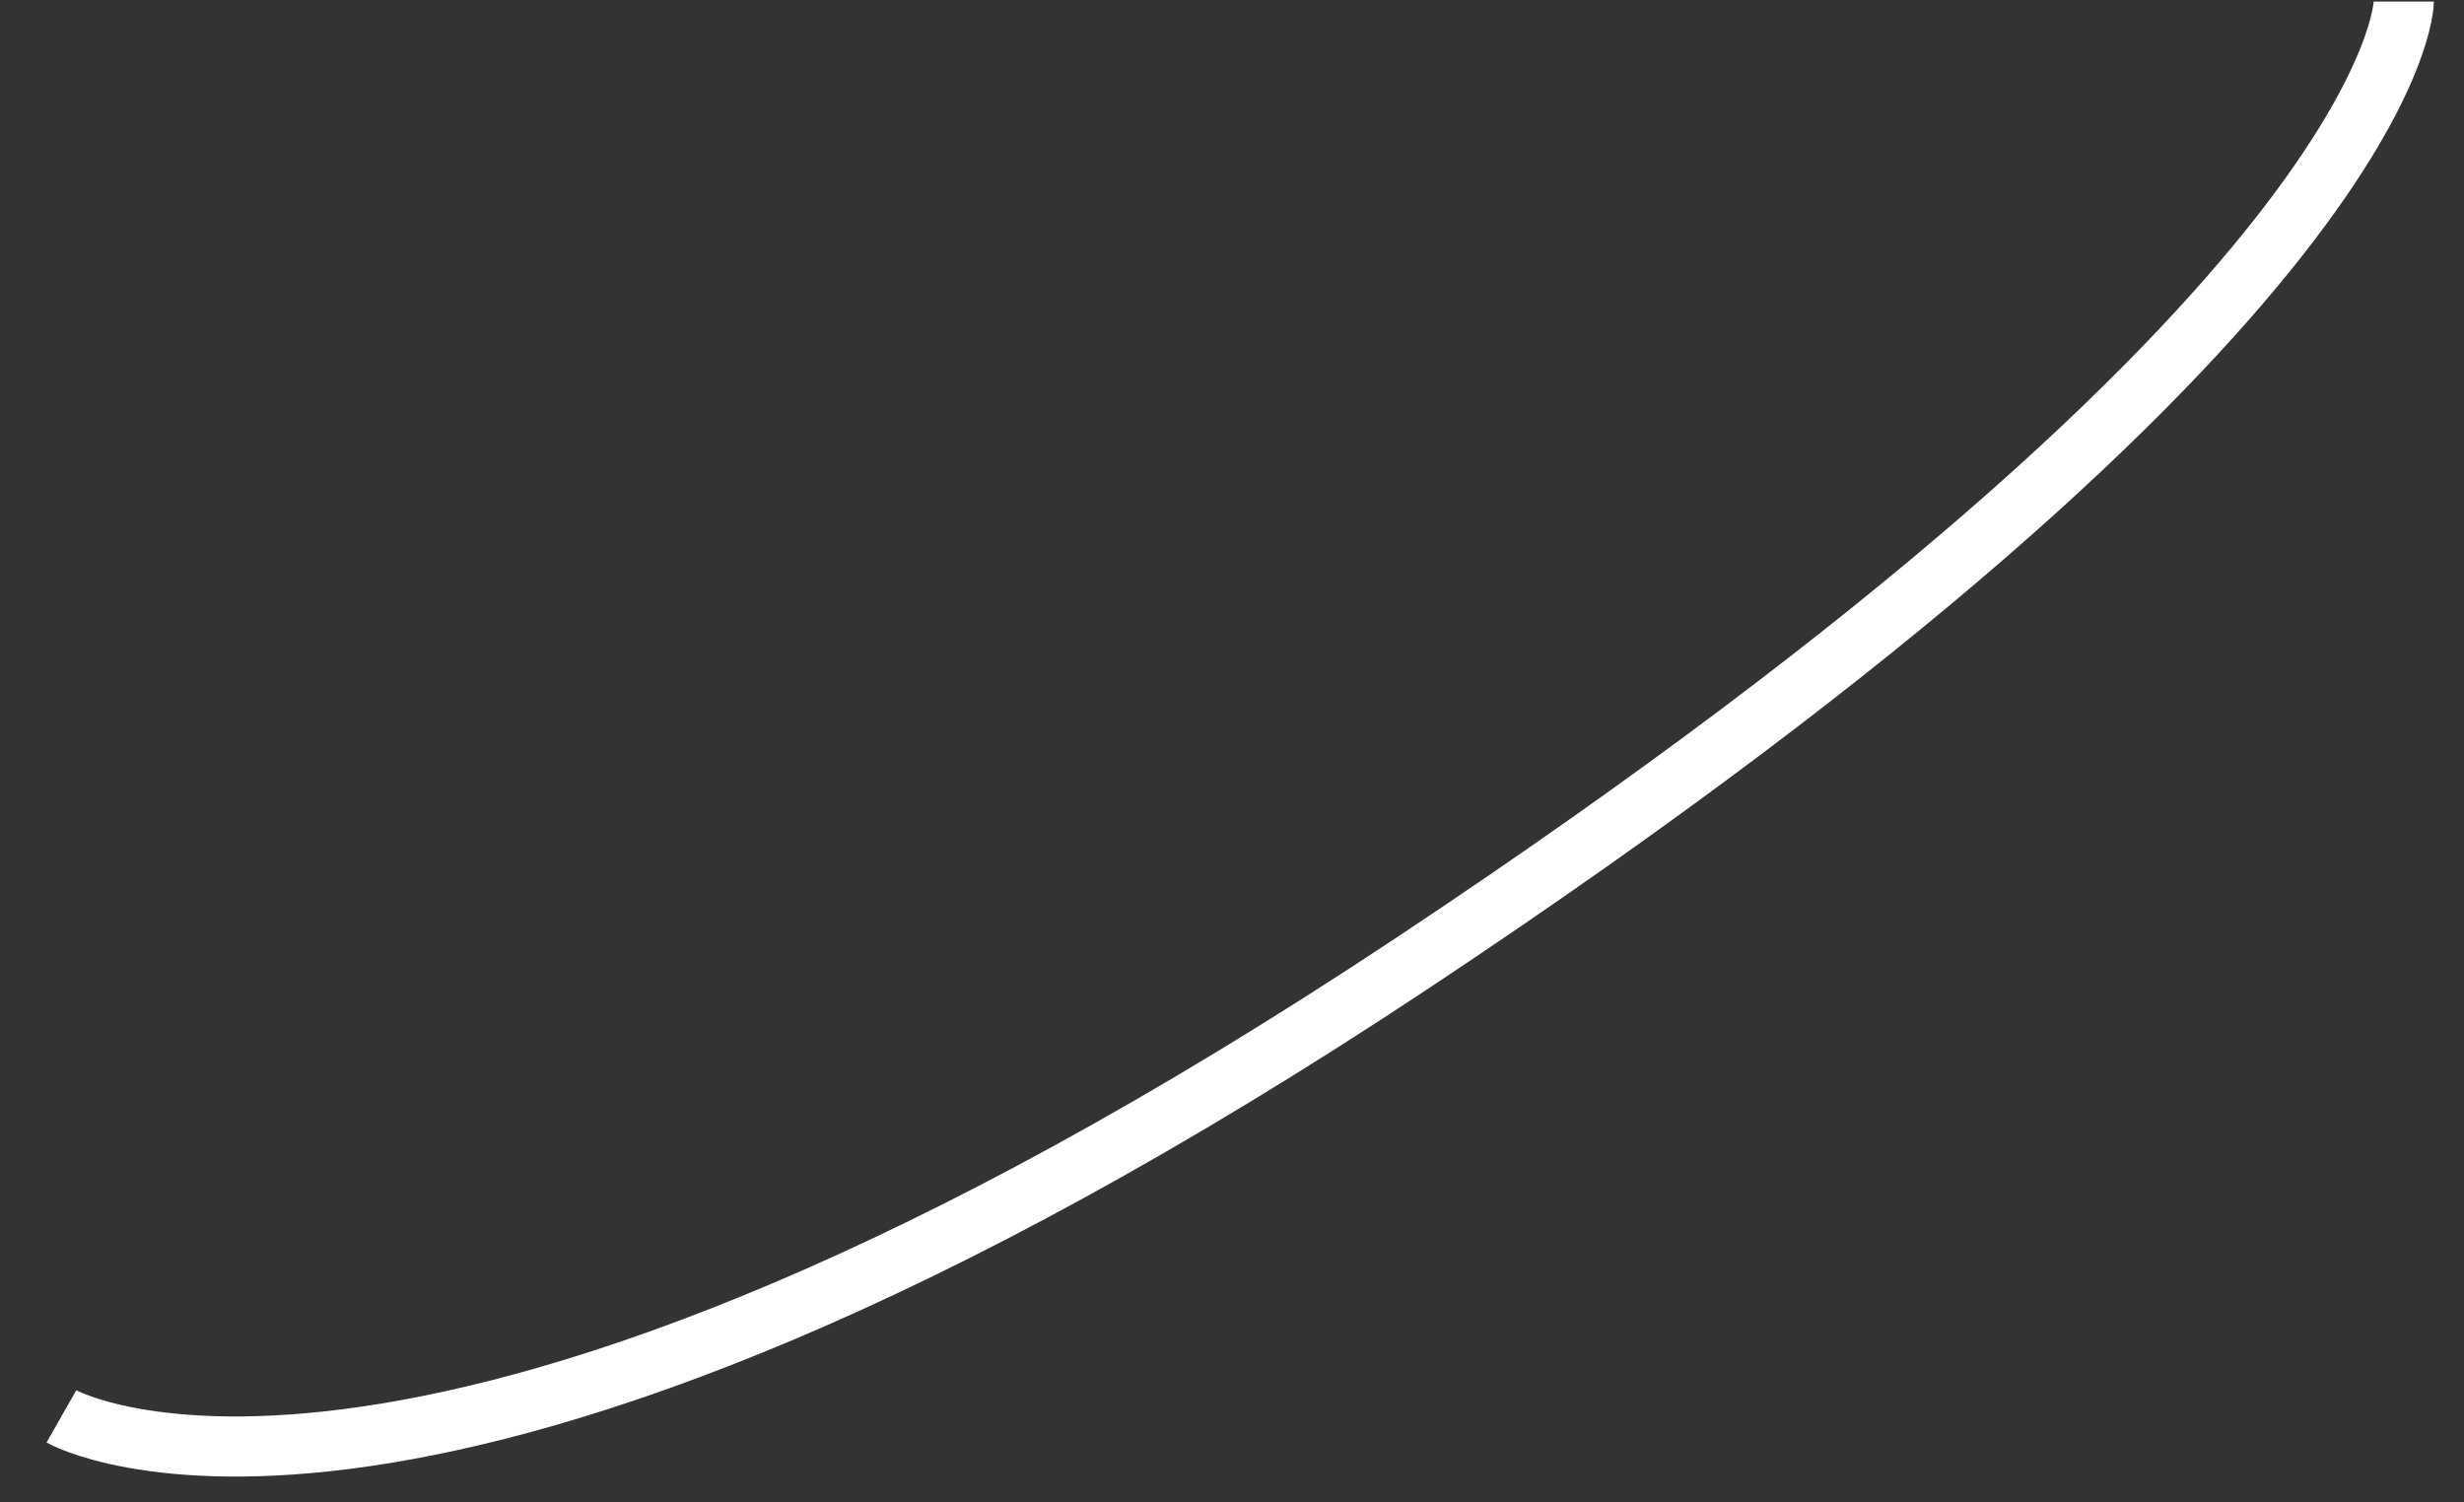
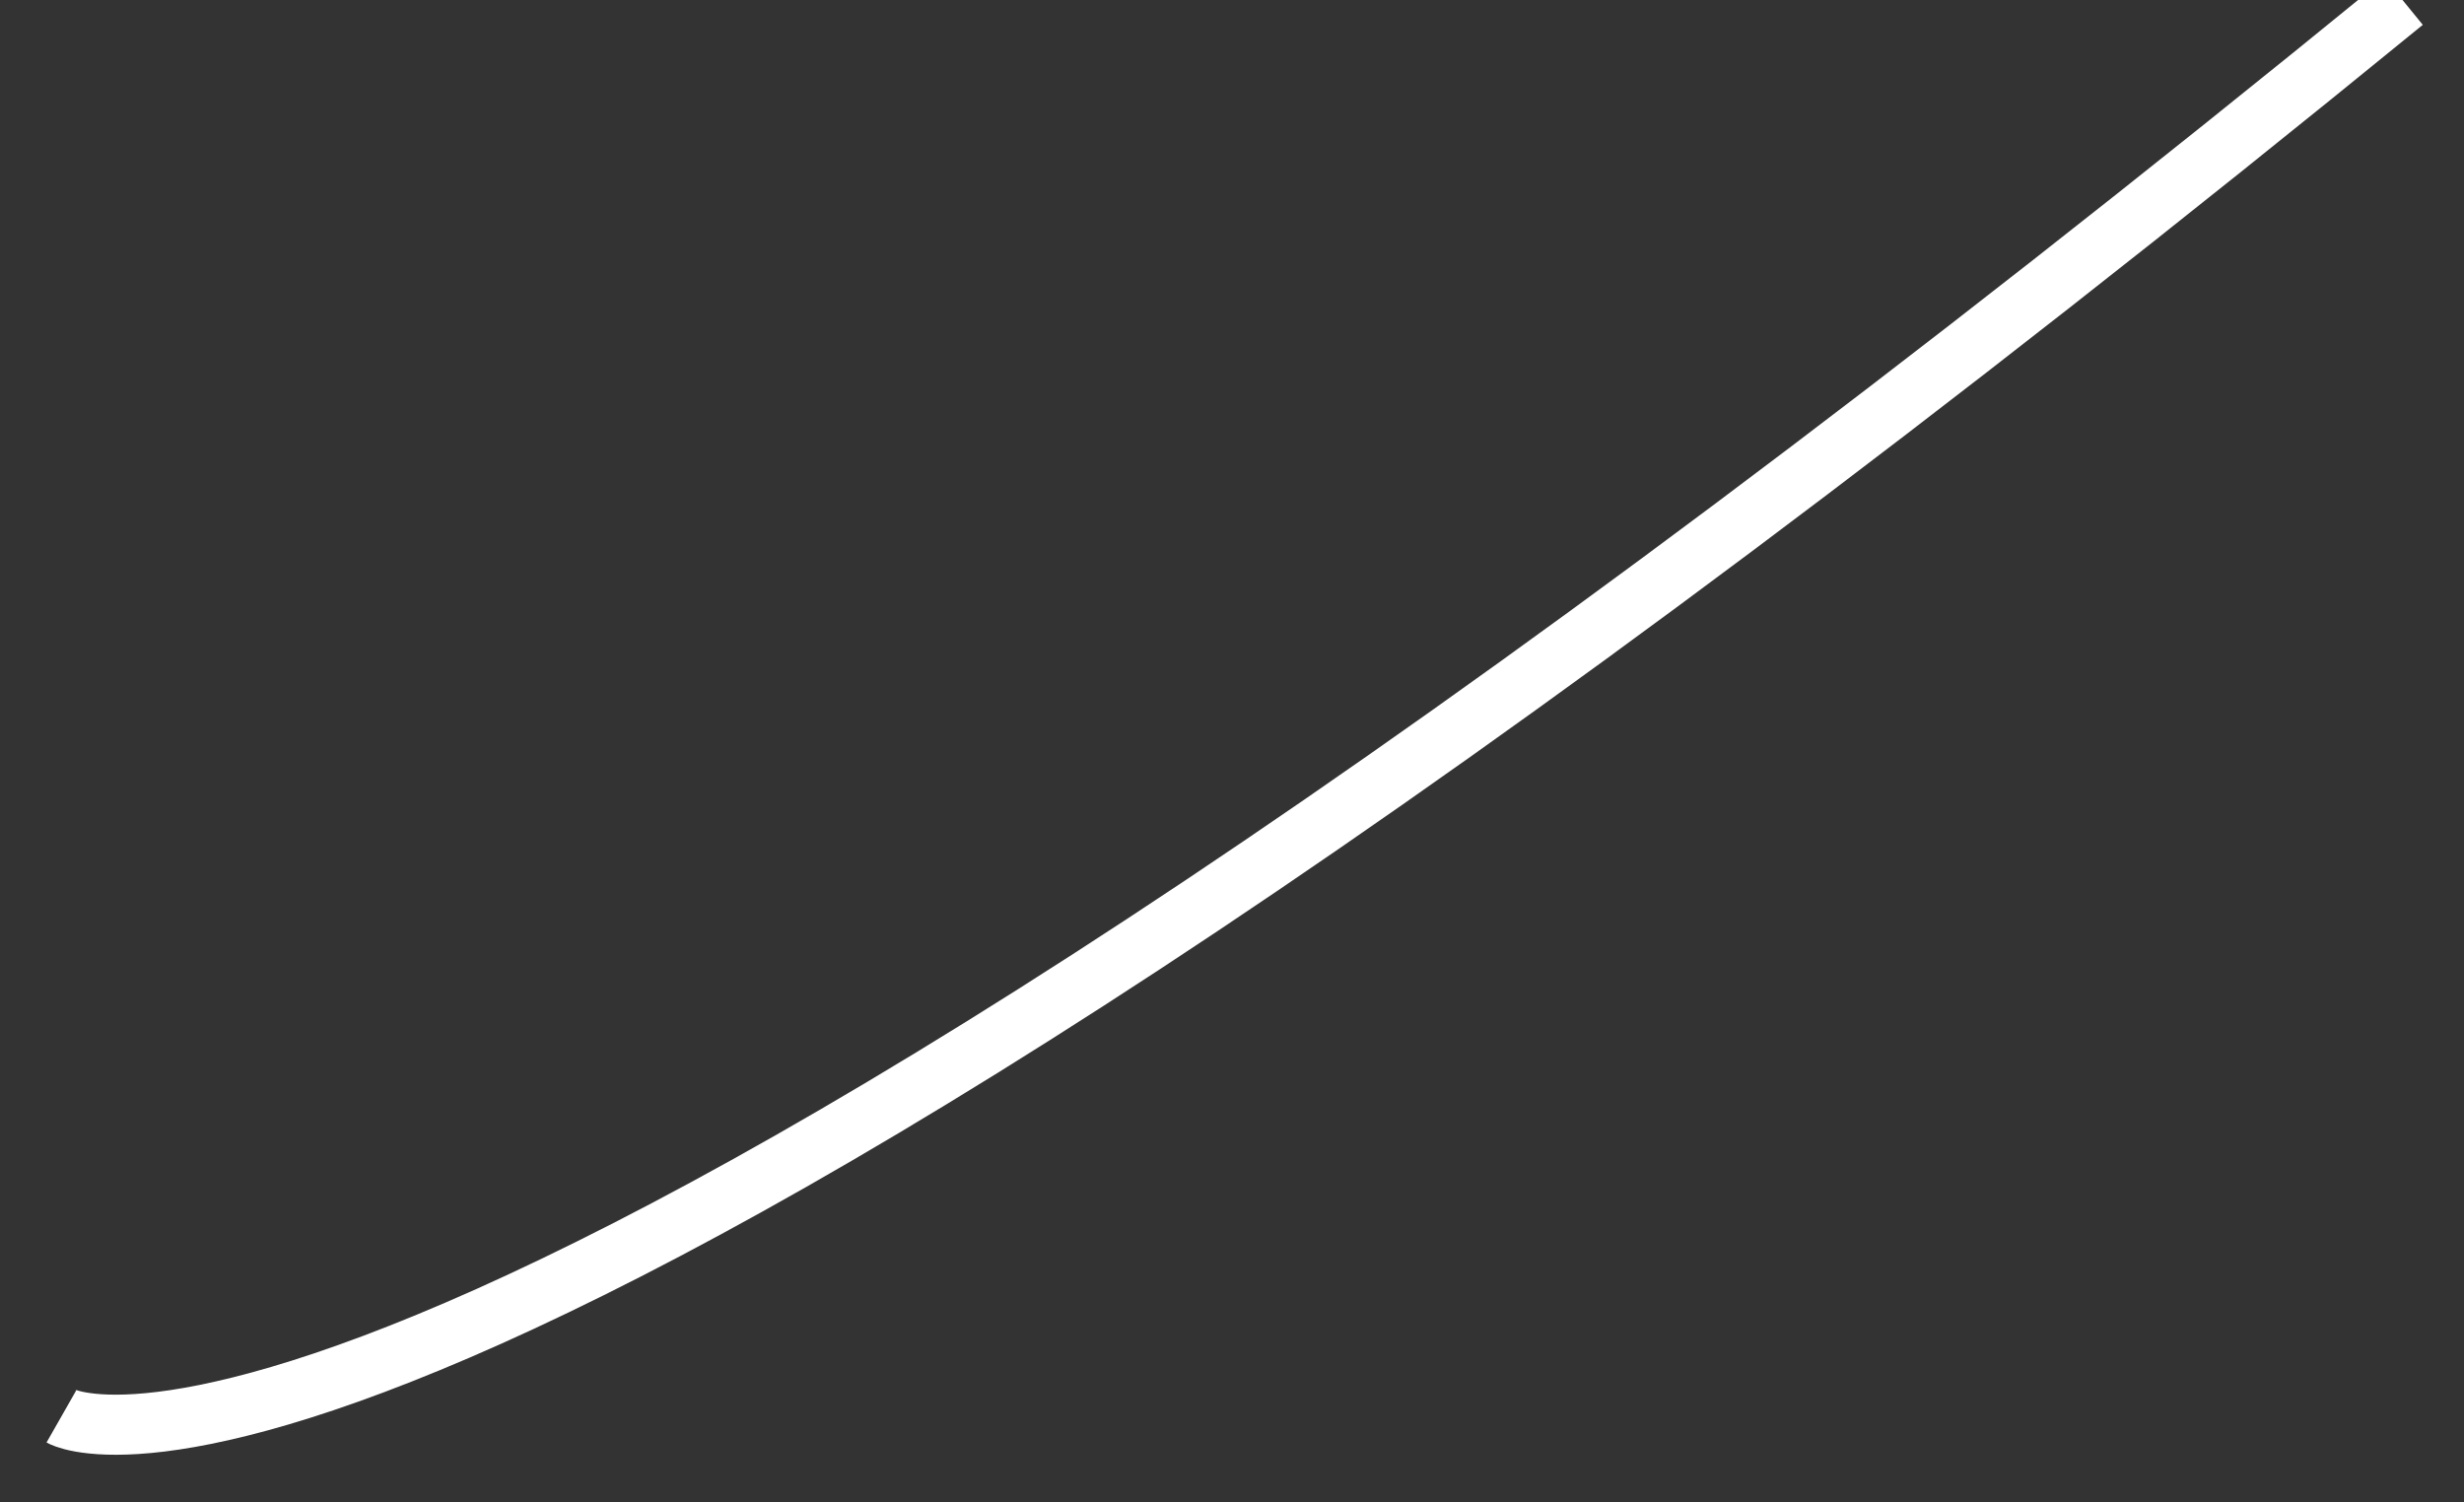
<svg xmlns="http://www.w3.org/2000/svg" width="41" height="25" viewBox="0 0 41 25" fill="none">
  <rect x="0" y="0" width="41" height="25" fill="#333333" stroke="none" />
-   <path d="M39.998 0.026C39.998 0.026 39.999 5.079 23.5 16.027C7.001 26.976 1.022 23.569 1.022 23.569" stroke="white" />
+   <path d="M39.998 0.026C7.001 26.976 1.022 23.569 1.022 23.569" stroke="white" />
</svg>